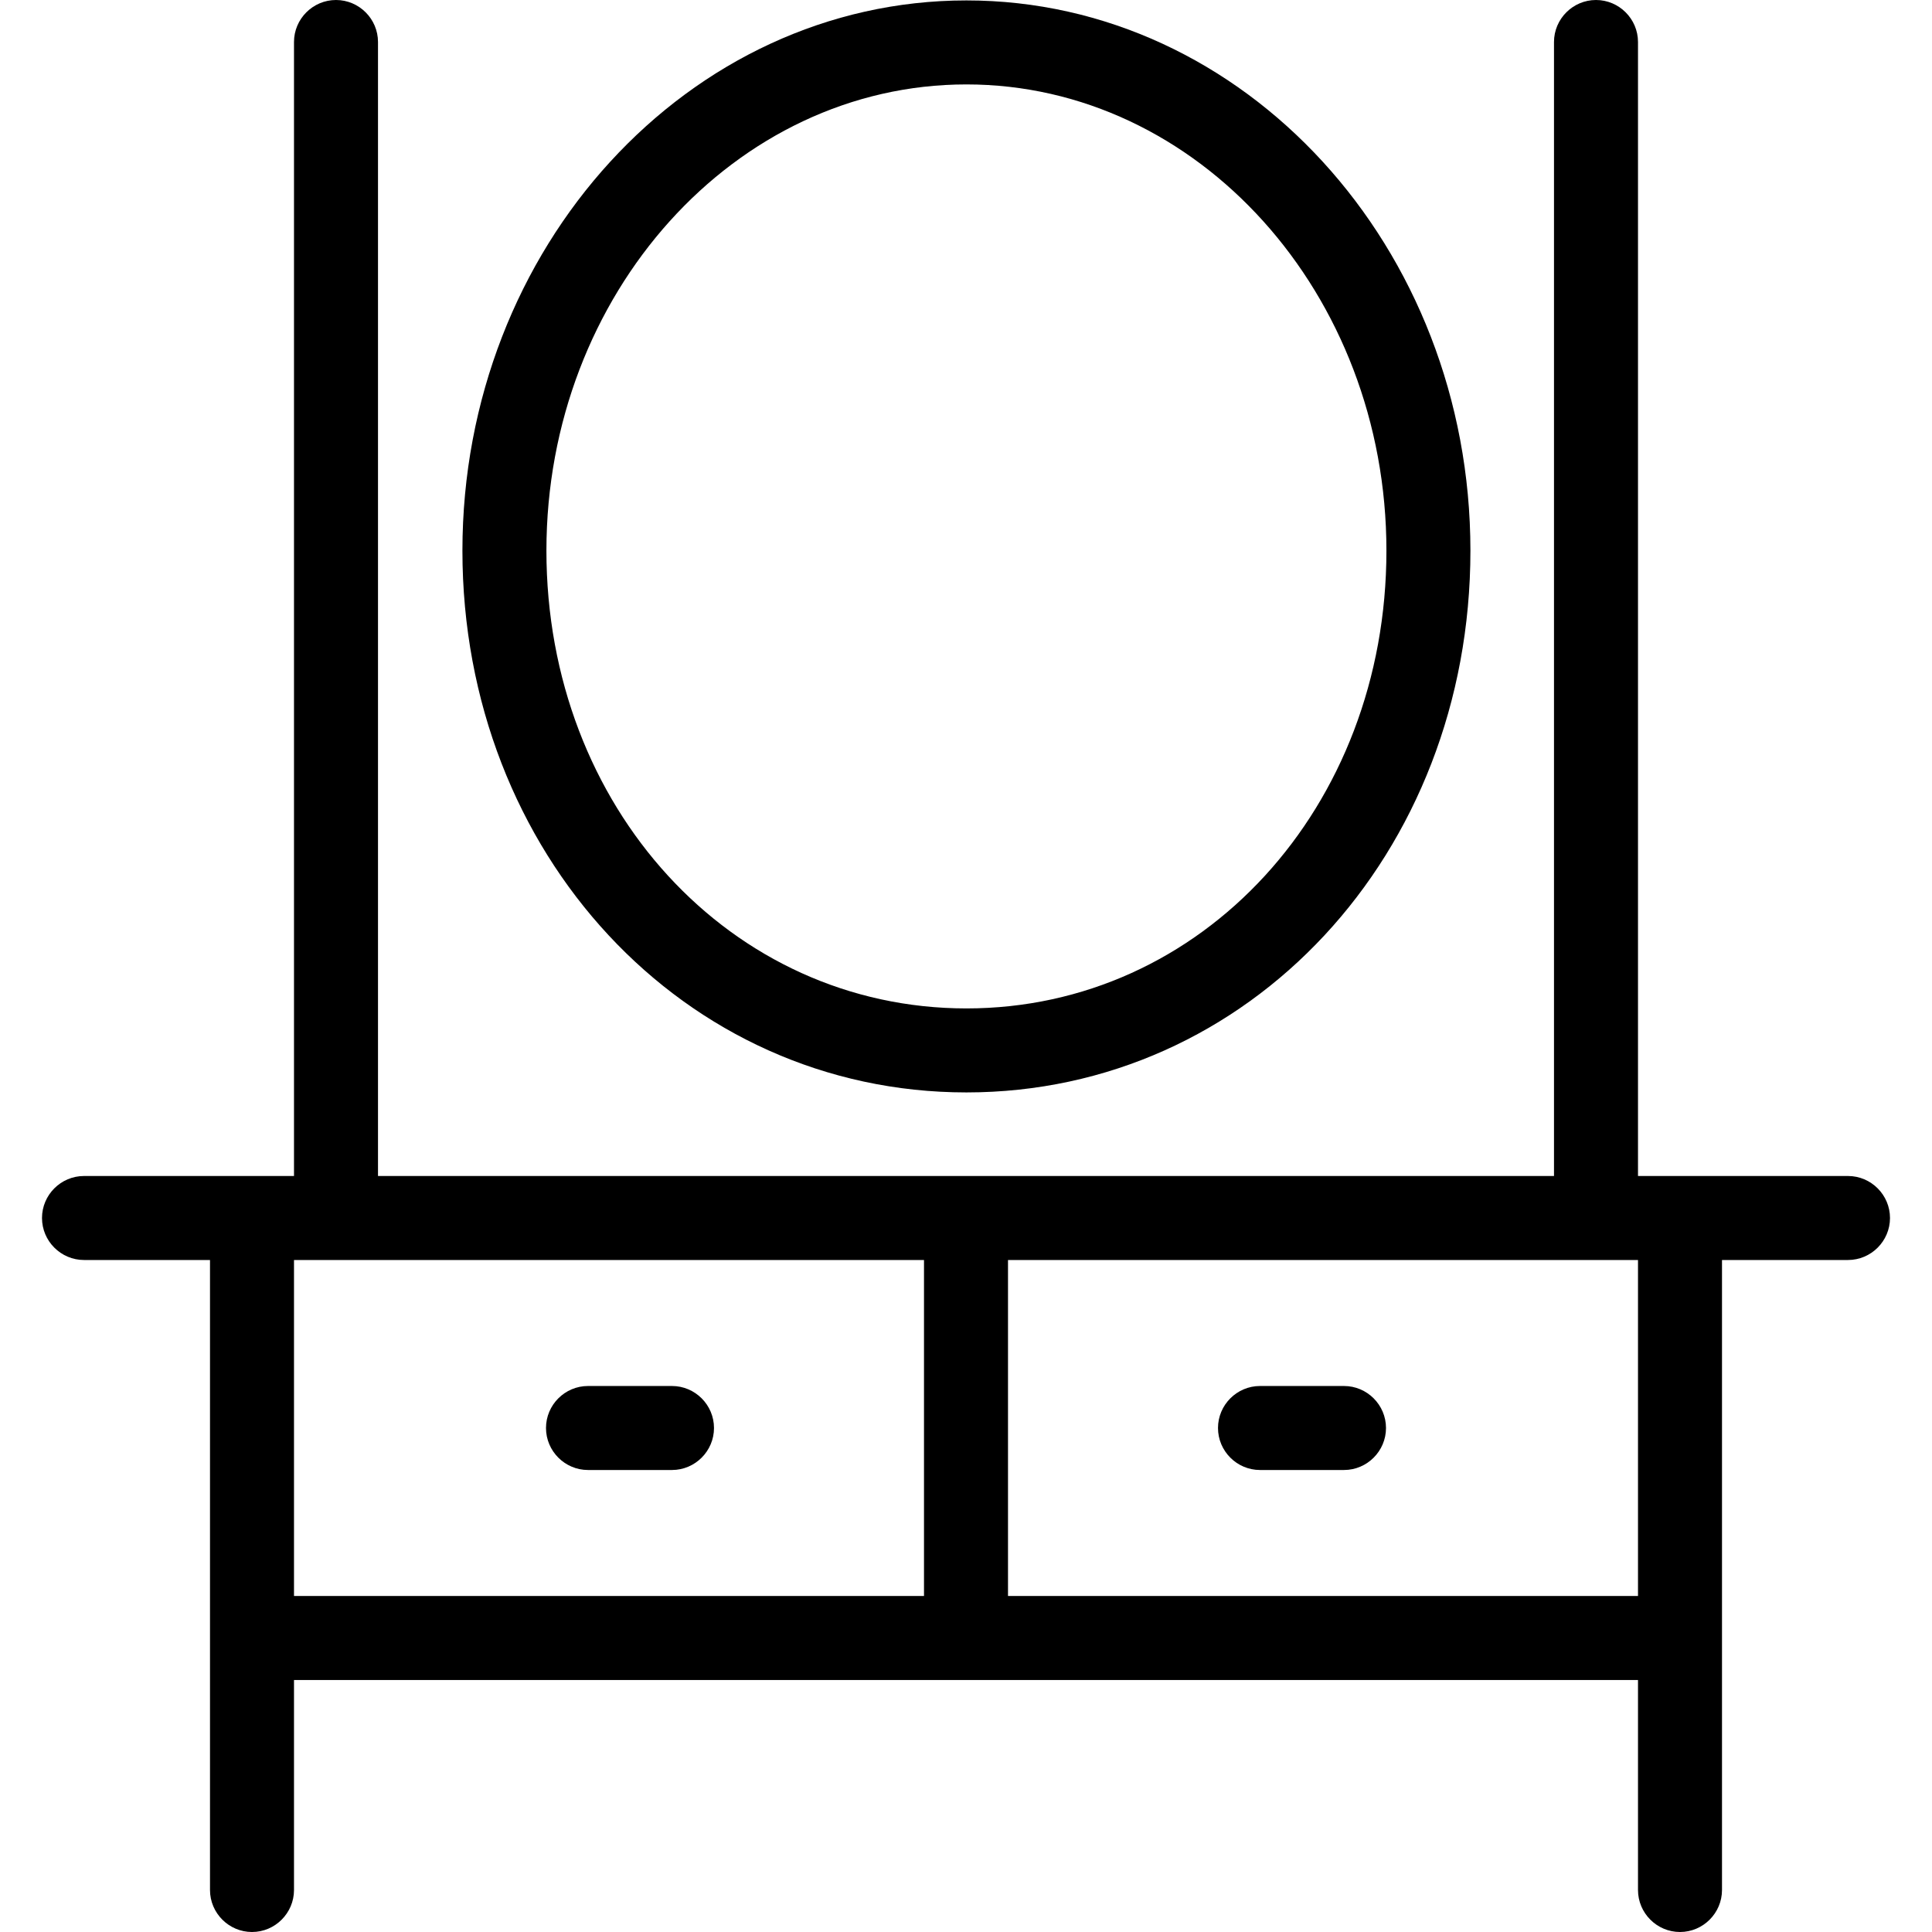
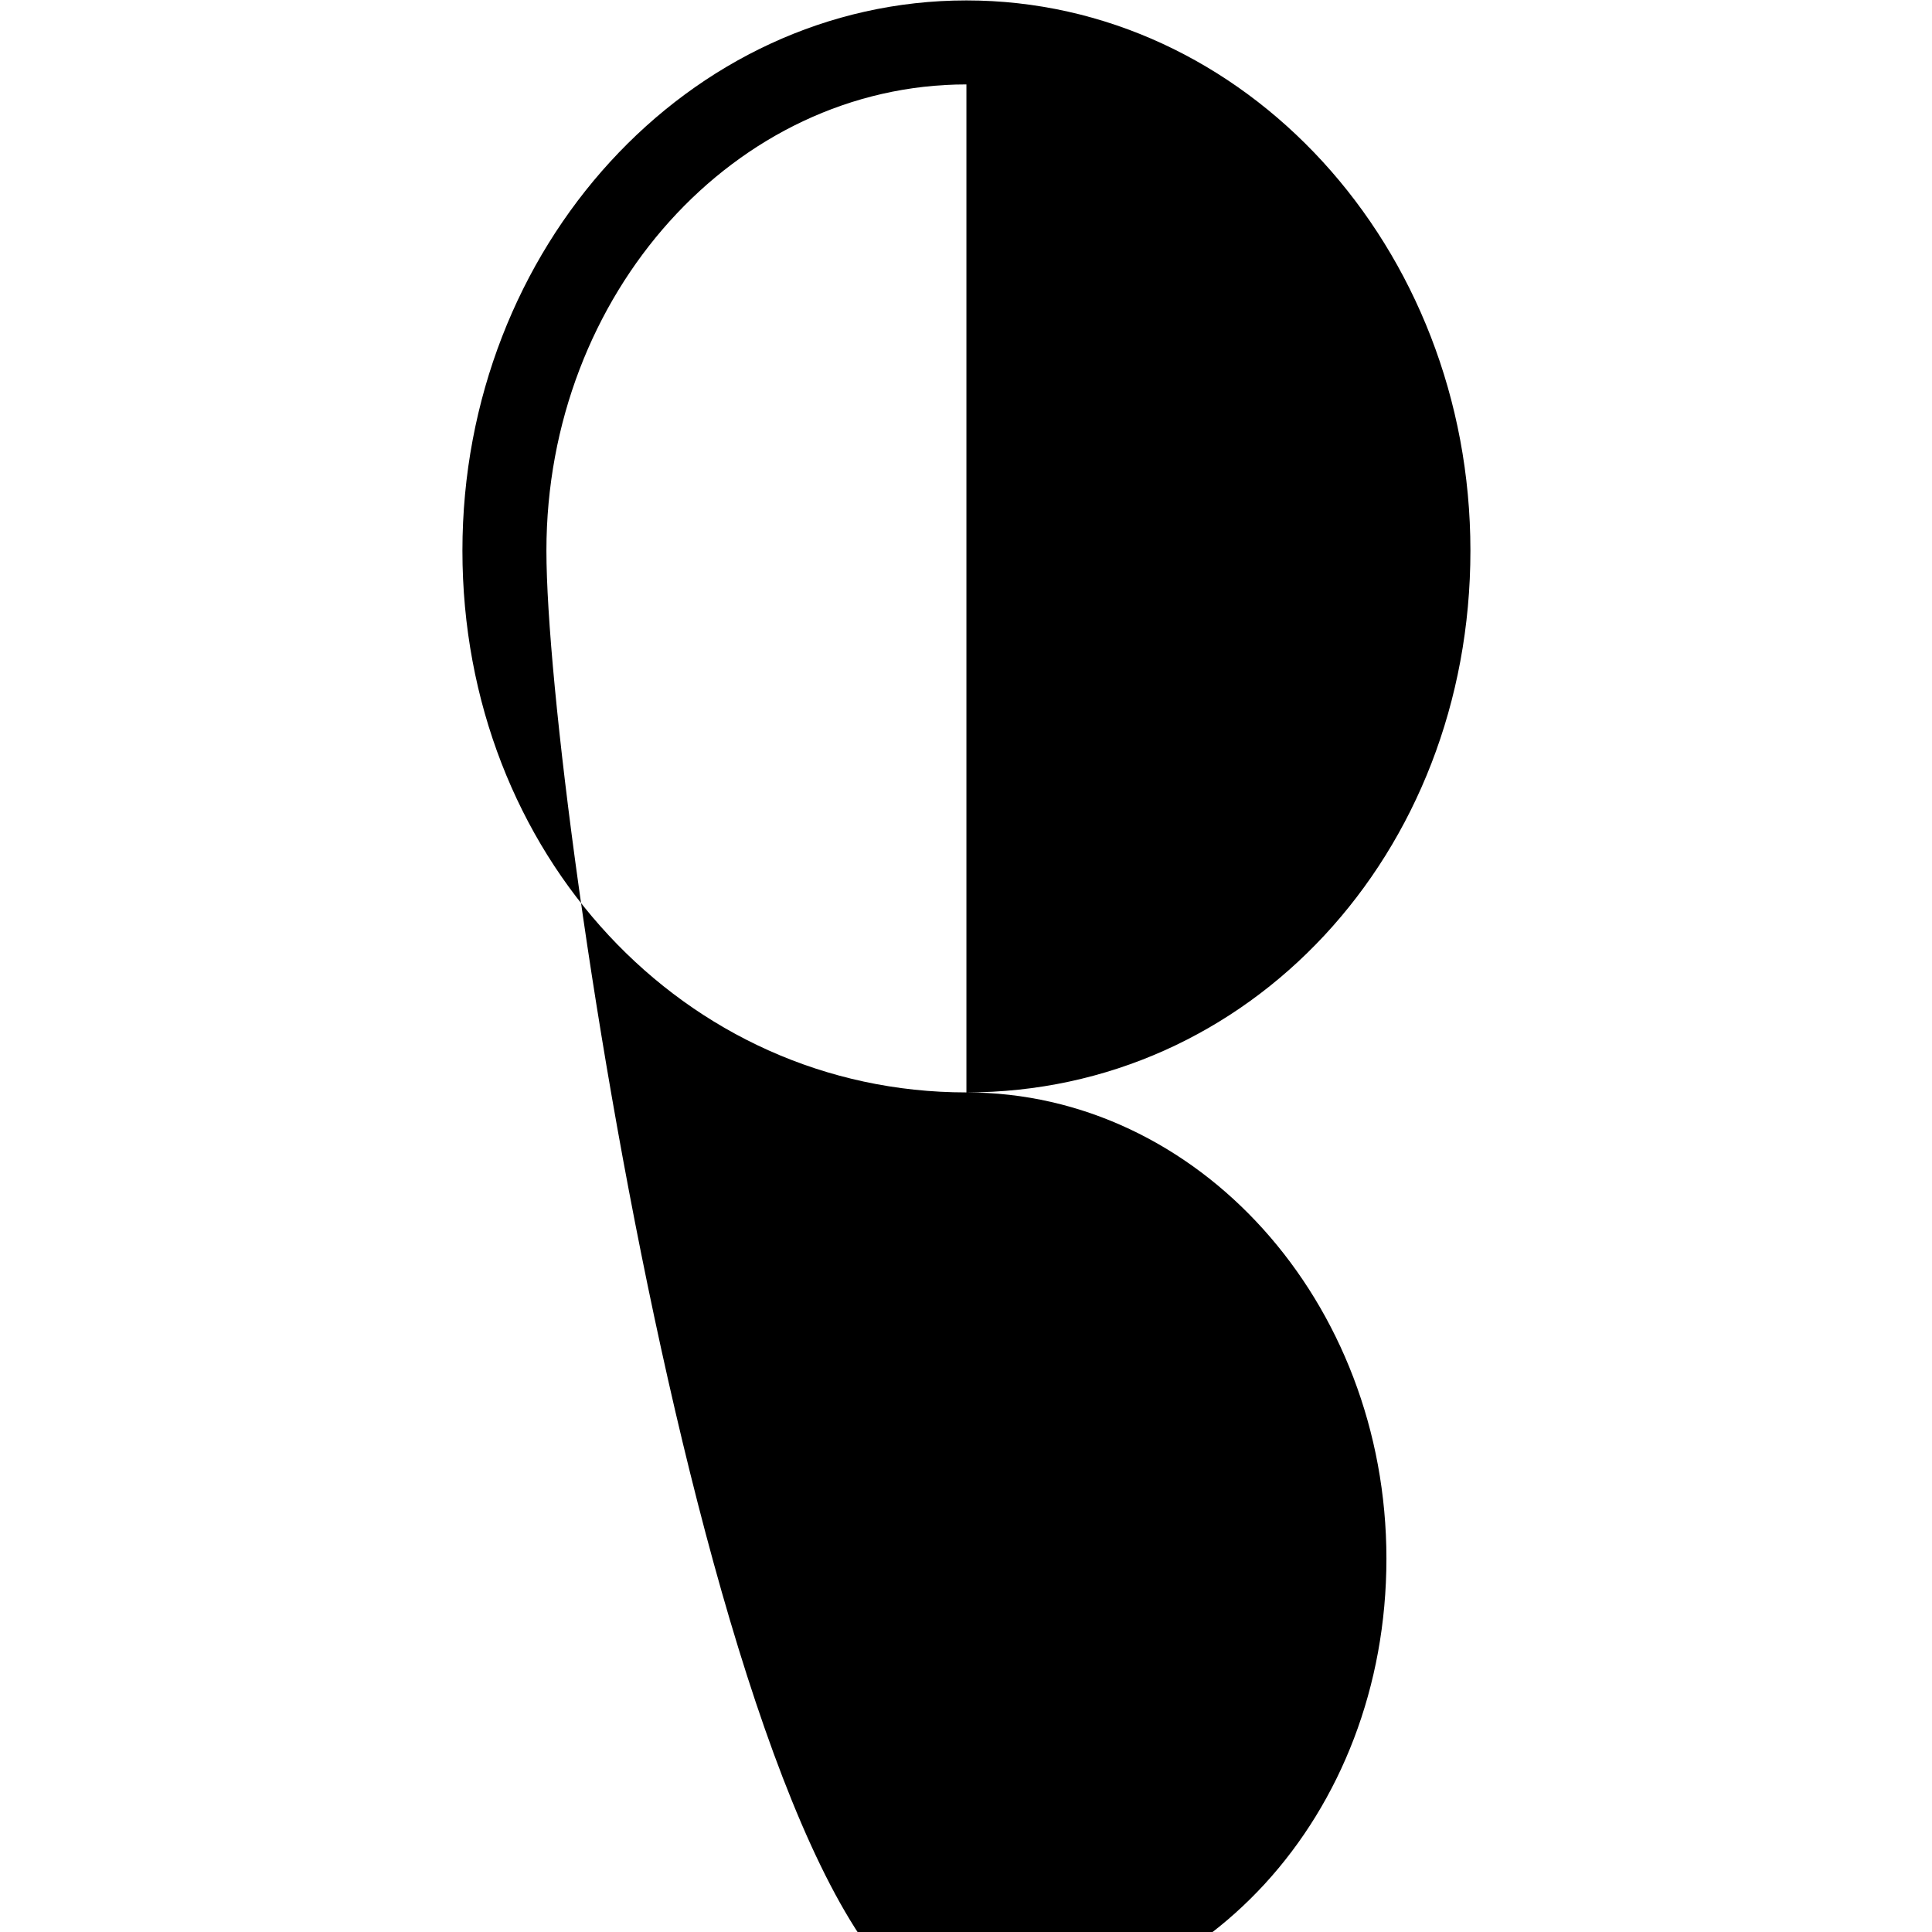
<svg xmlns="http://www.w3.org/2000/svg" fill="#000000" height="256px" width="256px" version="1.1" id="Layer_1" viewBox="0 0 490.667 490.667" xml:space="preserve">
  <g id="SVGRepo_bgCarrier" stroke-width="0" />
  <g id="SVGRepo_tracerCarrier" stroke-linecap="round" stroke-linejoin="round" />
  <g id="SVGRepo_iconCarrier">
    <g>
      <g>
        <g>
-           <path d="M469.333,298.667H416v-288C416,4.8,411.2,0,405.333,0c-5.867,0-10.667,4.8-10.667,10.667v288H96v-288 C96,4.8,91.2,0,85.333,0c-5.867,0-10.667,4.8-10.667,10.667v288H21.333c-5.867,0-10.667,4.8-10.667,10.667 c0,5.867,4.8,10.667,10.667,10.667h32v160c0,5.867,4.8,10.667,10.667,10.667c5.867,0,10.667-4.8,10.667-10.667v-53.333H416V480 c0,5.867,4.8,10.667,10.667,10.667c5.867,0,10.667-4.8,10.667-10.667V320h32C475.2,320,480,315.2,480,309.333 C480,303.467,475.2,298.667,469.333,298.667z M234.667,405.333h-160V320h160V405.333z M416,405.333H256V320h160V405.333z" />
-           <path d="M245.44,277.44c71.787,0,128-60.48,128-137.6S316.053,0.107,245.44,0.107s-128,62.72-128,139.733 S173.76,277.44,245.44,277.44z M245.44,21.44c58.773,0,106.667,53.12,106.667,118.4c0,65.28-46.827,116.267-106.667,116.267 S138.773,205.013,138.773,139.84C138.773,74.667,186.667,21.44,245.44,21.44z" />
-           <path d="M149.333,373.333h21.333c5.867,0,10.667-4.8,10.667-10.667c0-5.867-4.8-10.667-10.667-10.667h-21.333 c-5.867,0-10.667,4.8-10.667,10.667C138.667,368.533,143.467,373.333,149.333,373.333z" />
-           <path d="M320,373.333h21.333c5.867,0,10.667-4.8,10.667-10.667C352,356.8,347.2,352,341.333,352H320 c-5.867,0-10.667,4.8-10.667,10.667C309.333,368.533,314.133,373.333,320,373.333z" />
+           <path d="M245.44,277.44c71.787,0,128-60.48,128-137.6S316.053,0.107,245.44,0.107s-128,62.72-128,139.733 S173.76,277.44,245.44,277.44z c58.773,0,106.667,53.12,106.667,118.4c0,65.28-46.827,116.267-106.667,116.267 S138.773,205.013,138.773,139.84C138.773,74.667,186.667,21.44,245.44,21.44z" />
        </g>
      </g>
    </g>
  </g>
</svg>